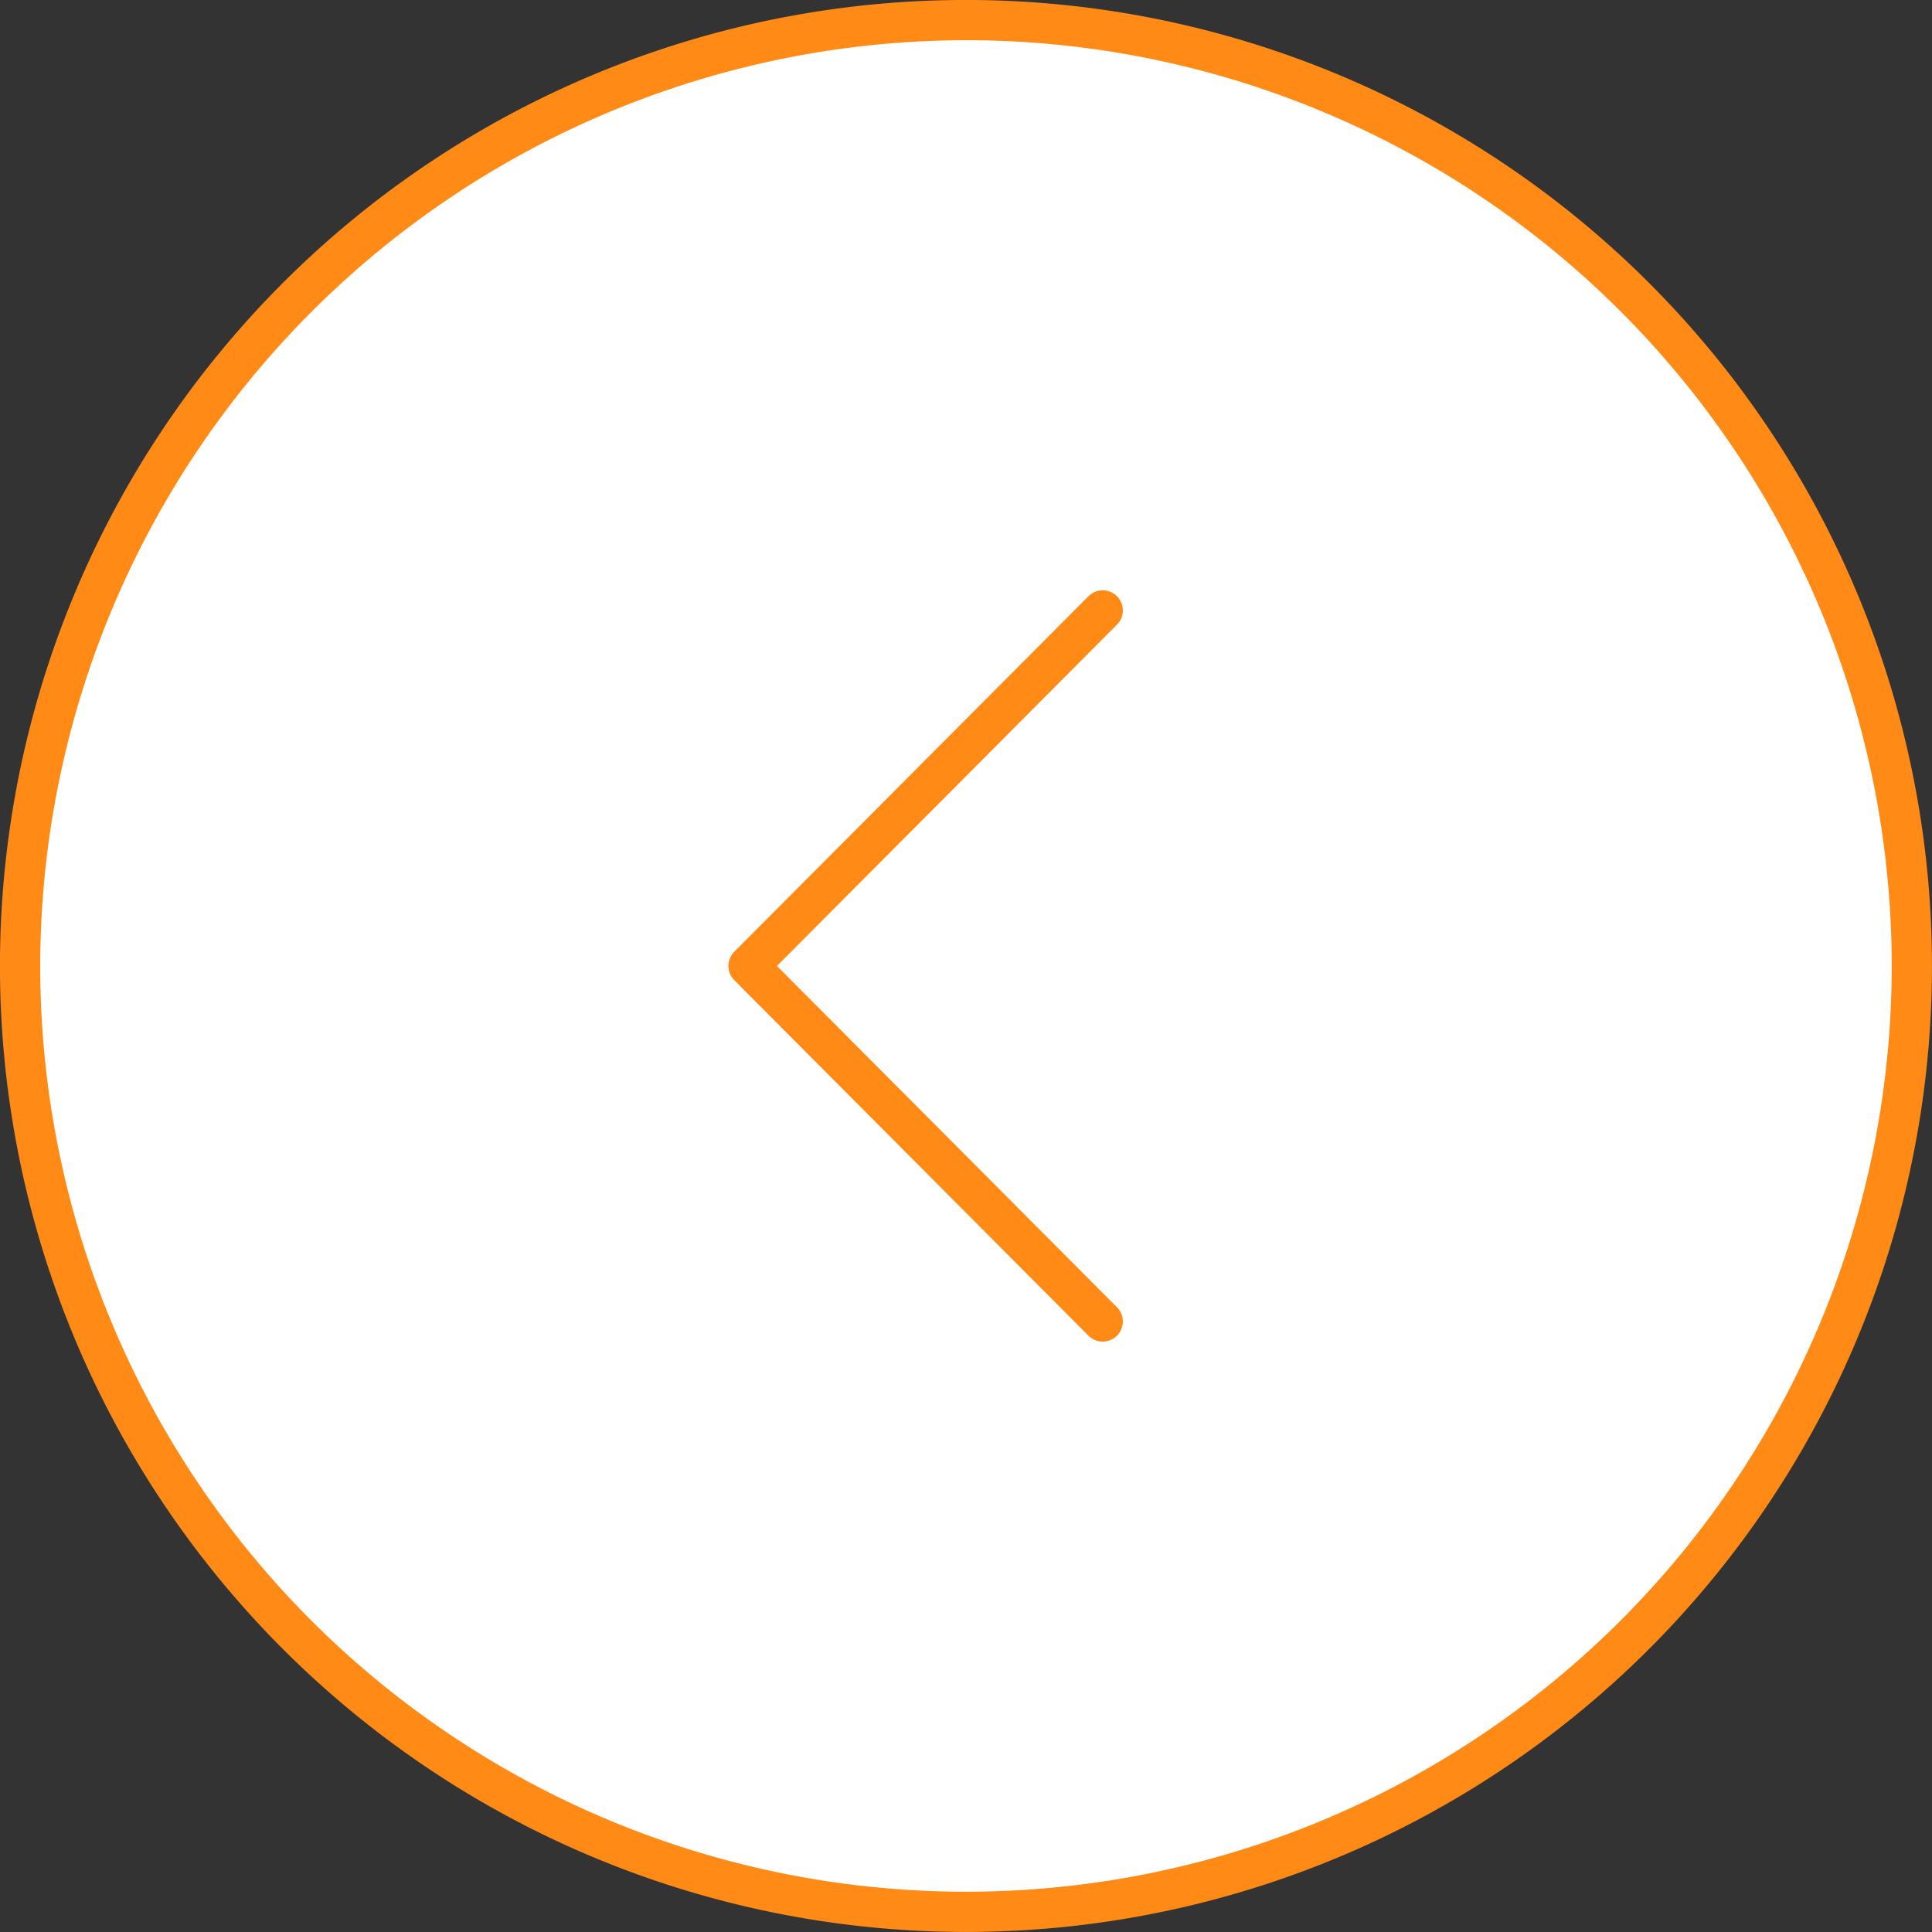
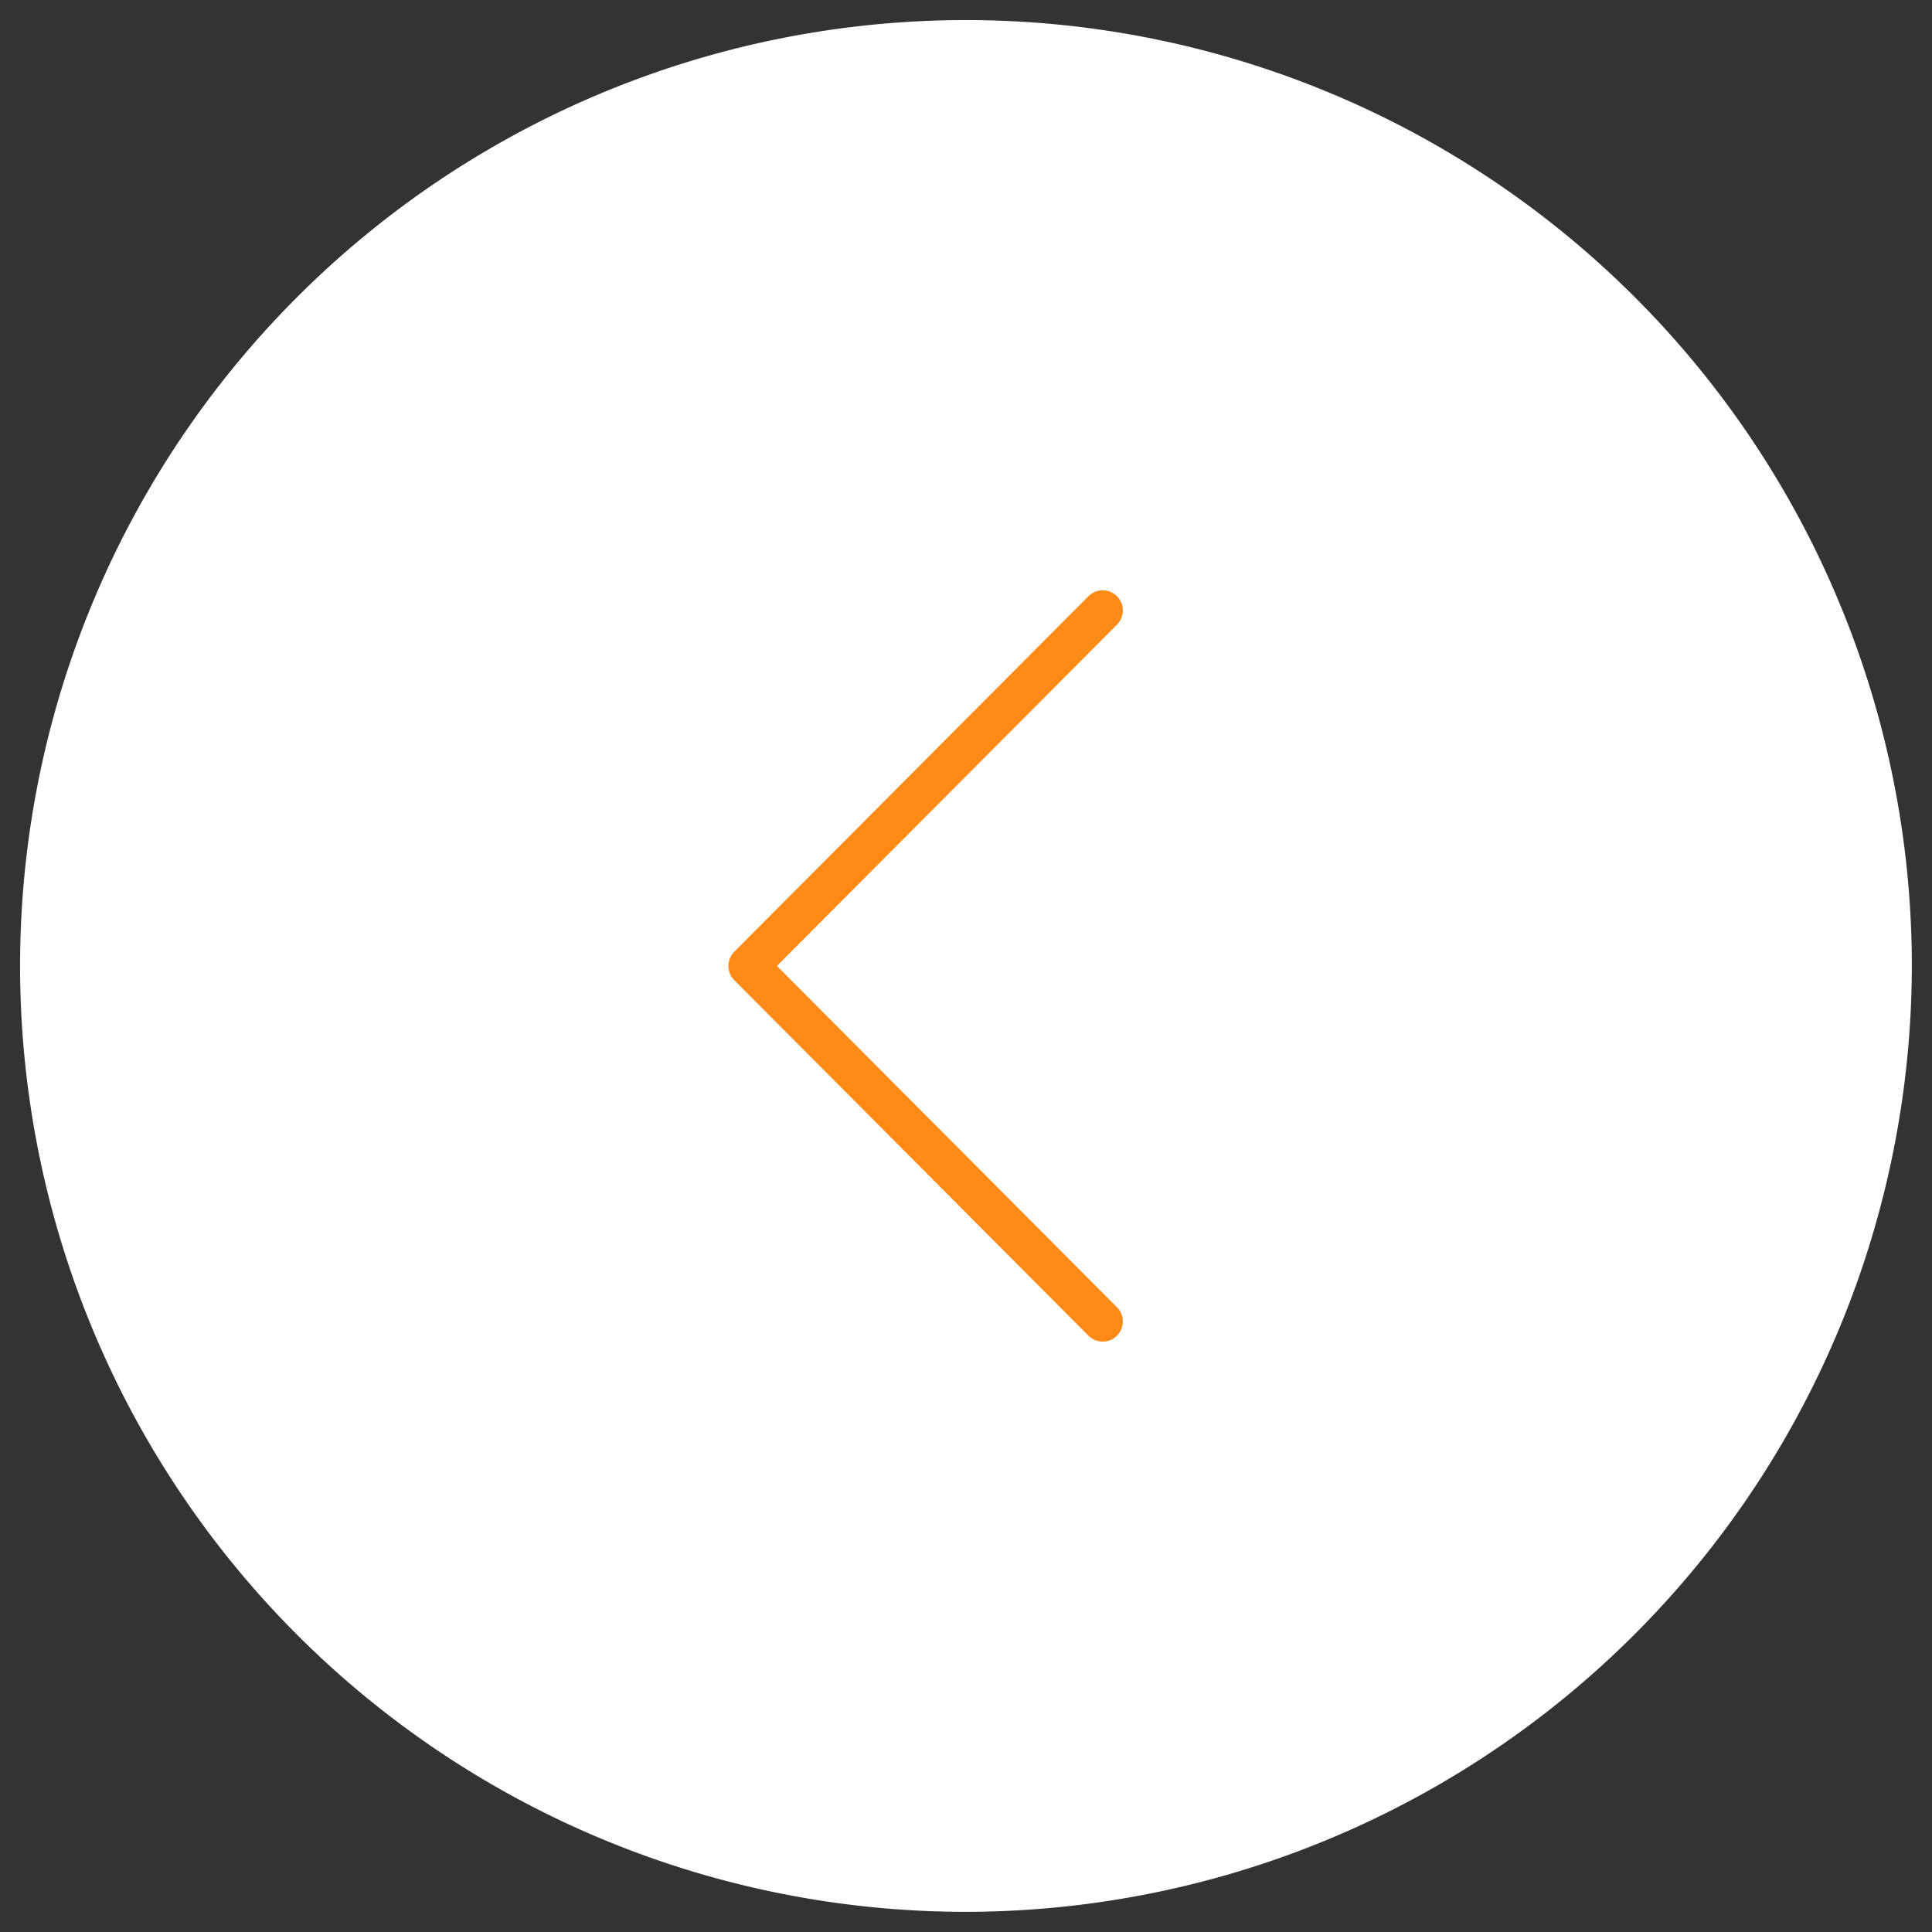
<svg xmlns="http://www.w3.org/2000/svg" width="48" height="48">
  <rect width="100%" height="100%" fill="#333333" stroke="none" />
  <defs>
    <clipPath id="a">
      <path data-name="長方形 7615" transform="translate(1376.569 3373.917)" fill="none" d="M0 0h48v48H0z" />
    </clipPath>
  </defs>
  <g data-name="グループ 6336">
    <g data-name="グループ 6315">
      <g data-name="グループ 3616" clip-path="url(#a)" transform="translate(-1376.569 -3373.917)">
        <path data-name="パス 2338" d="M1400.568 3421.416a23.5 23.5 0 1123.5-23.5 23.527 23.527 0 01-23.5 23.5" fill="#fff" />
-         <path data-name="パス 2339" d="M1400.568 3374.916a23 23 0 11-23 23 23.026 23.026 0 0123-23m0-1a24 24 0 1024 24 24 24 0 00-24-24" fill="#ff8a16" />
        <path data-name="パス 2340" d="M1403.966 3389.083l-8.8 8.833 8.8 8.833" fill="none" stroke="#ff8a16" stroke-linecap="round" stroke-linejoin="round" />
      </g>
    </g>
  </g>
</svg>